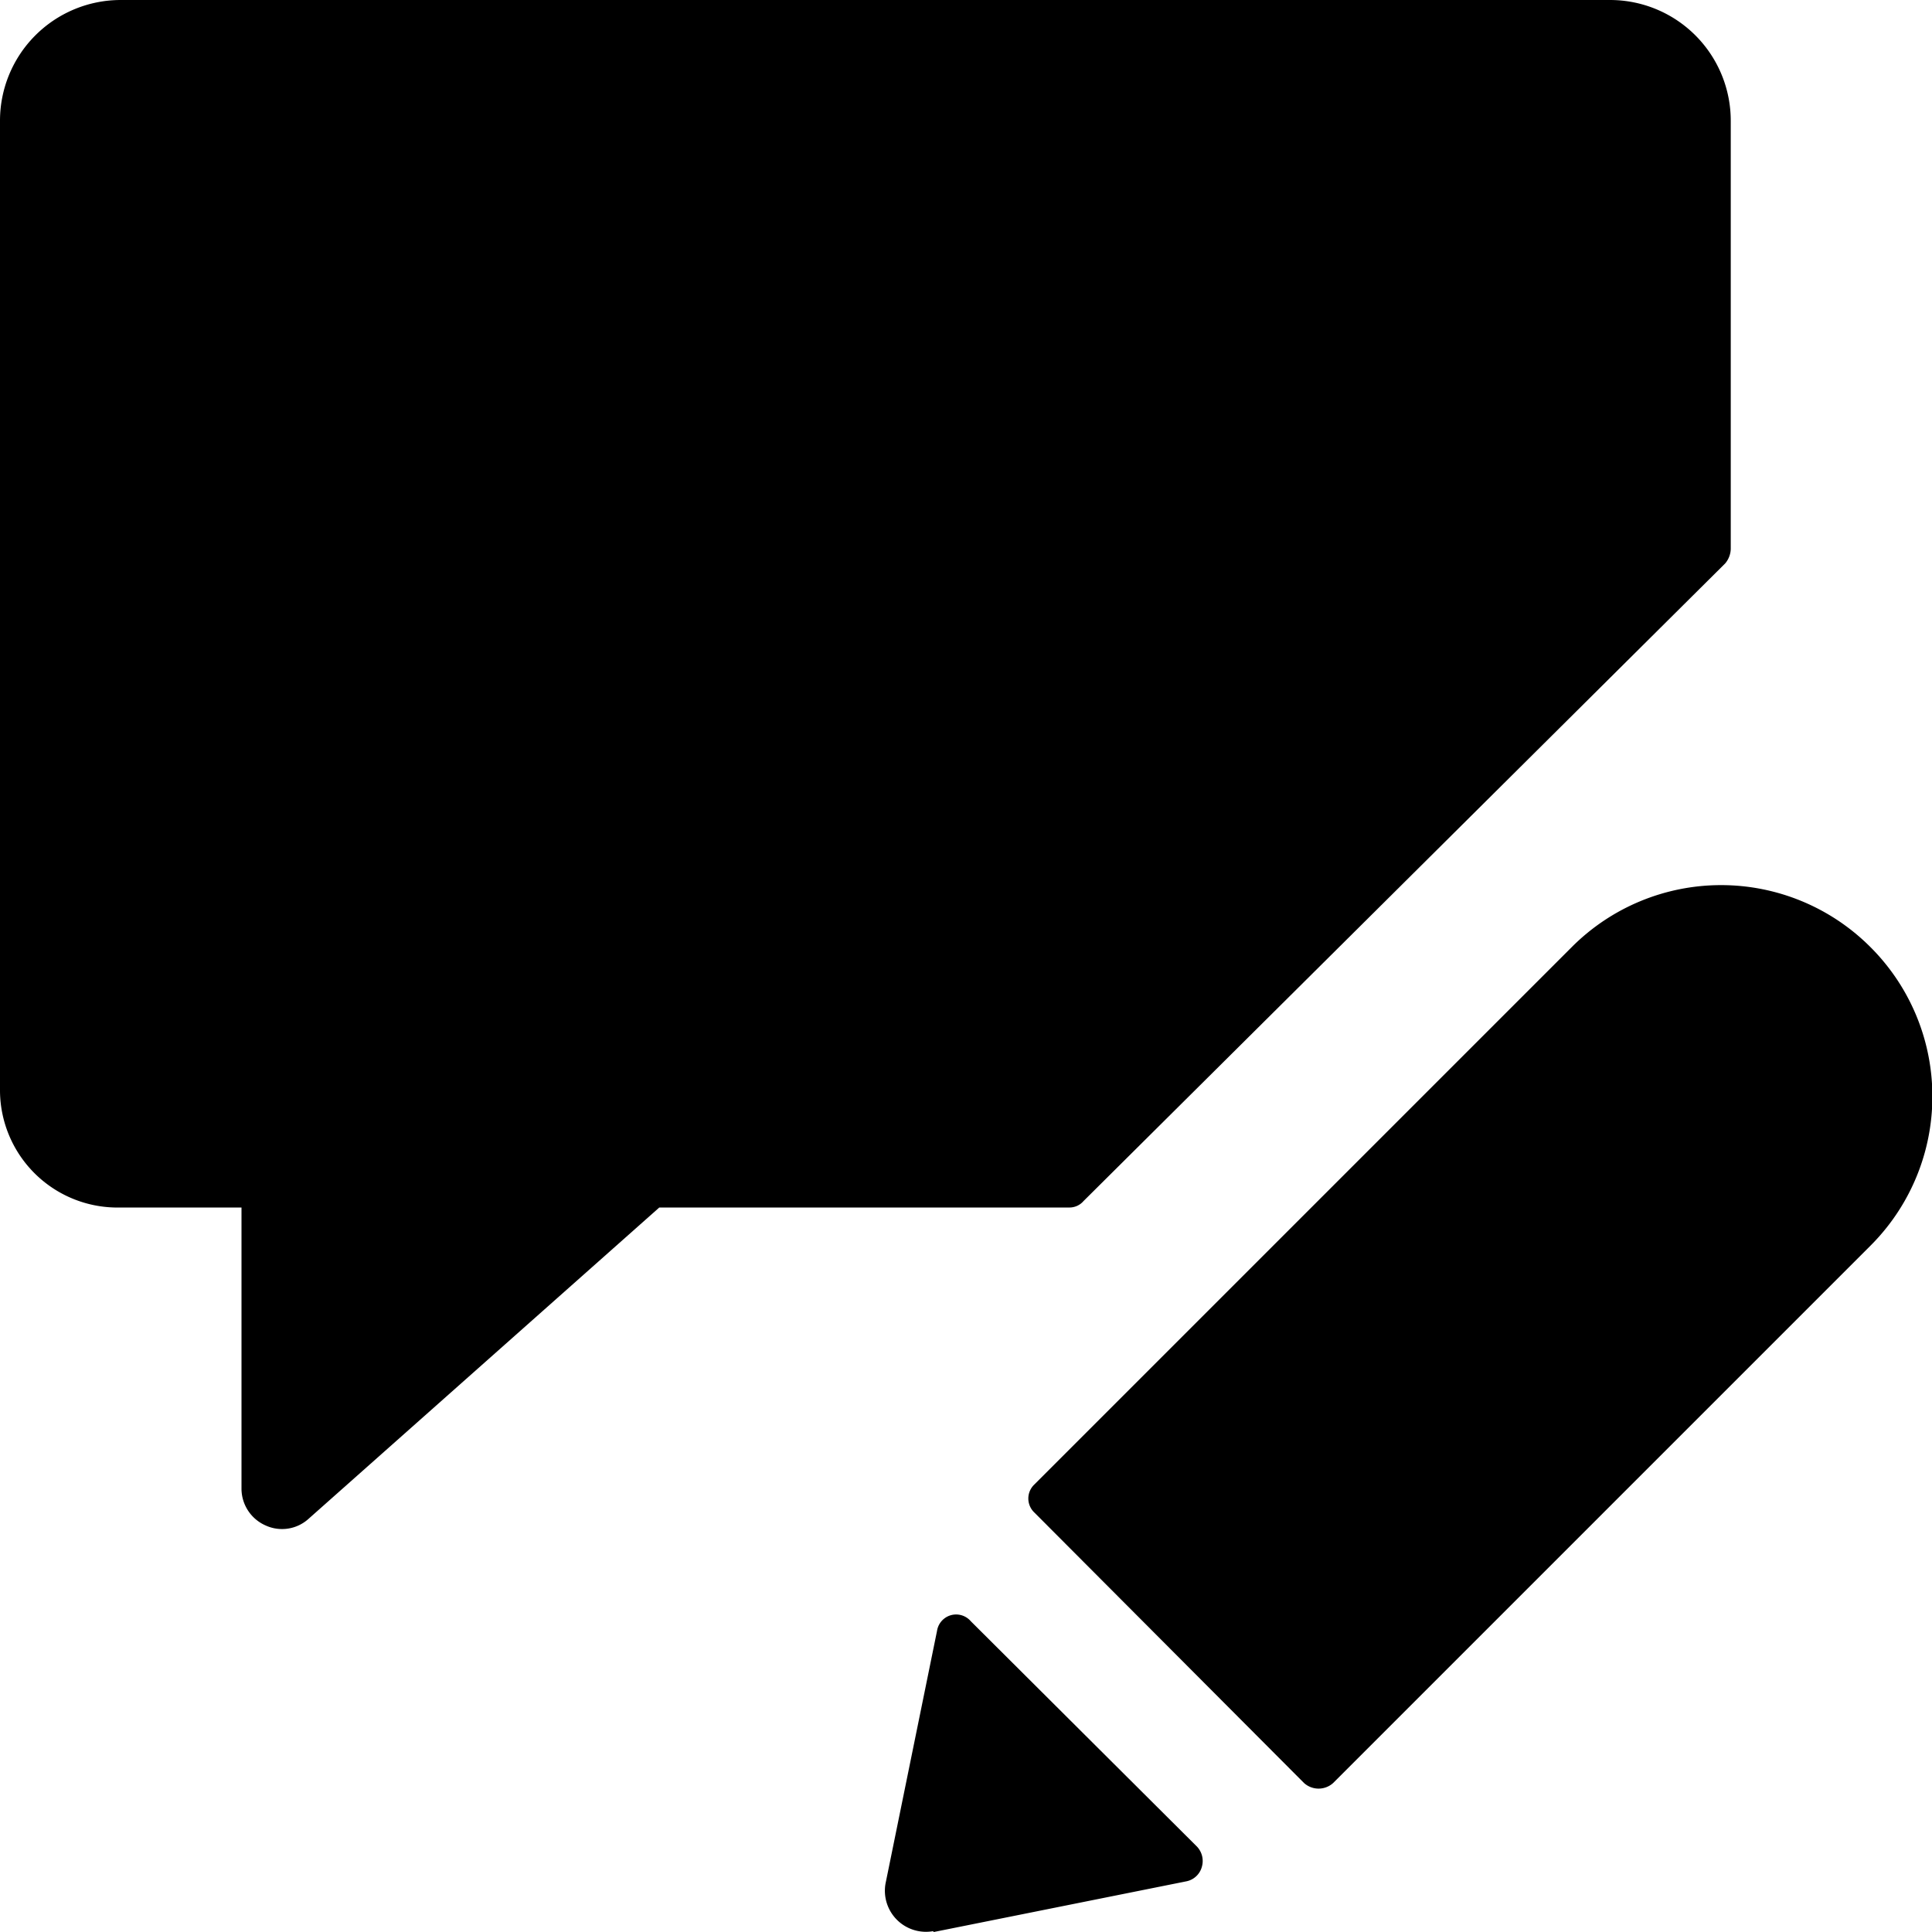
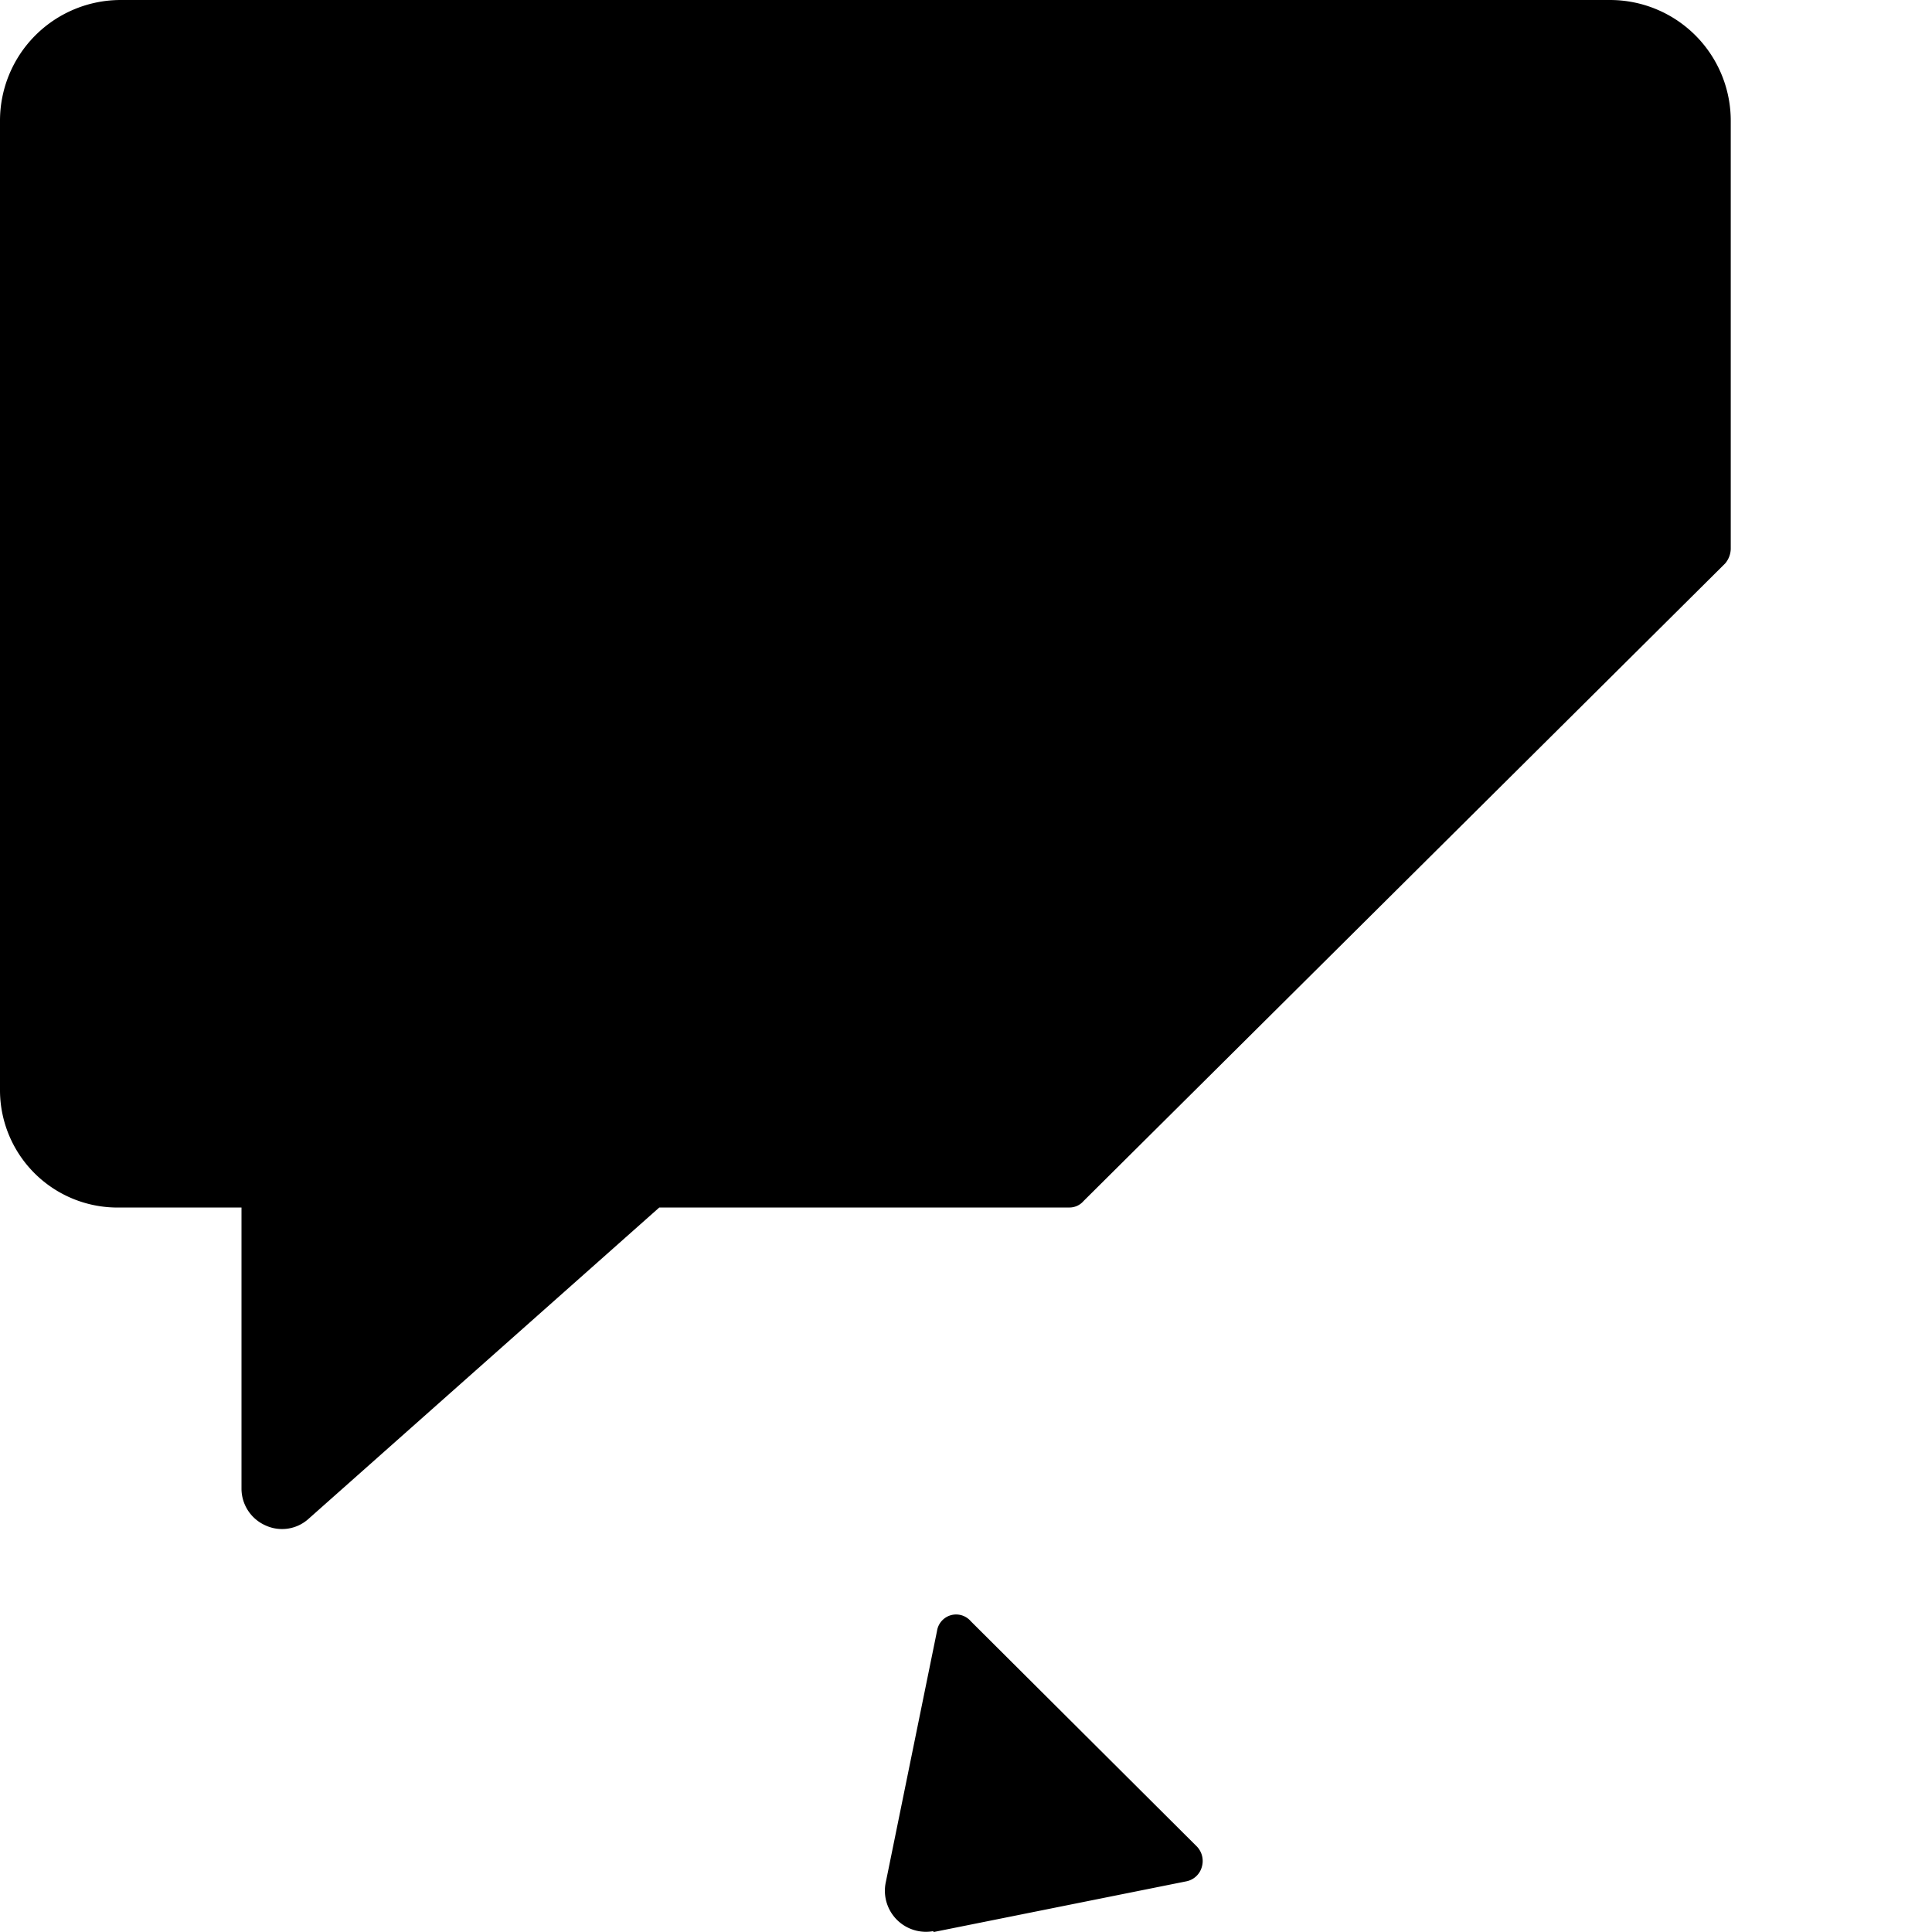
<svg xmlns="http://www.w3.org/2000/svg" viewBox="0 0 24 24">
  <g>
    <path d="M21.43 7a0.29 0.29 0 0 0 0.07 -0.18V1.51A1.5 1.5 0 0 0 20 0H1.5A1.5 1.5 0 0 0 0 1.51v12.05A1.46 1.46 0 0 0 1.5 15H3v3.5a0.5 0.5 0 0 0 0.3 0.45 0.49 0.49 0 0 0 0.53 -0.08L8.19 15h5.1a0.23 0.23 0 0 0 0.17 -0.08Z" fill="#000000" stroke-width="1" />
    <path d="m11.6 24 3.14 -0.63a0.25 0.25 0 0 0 0.19 -0.18 0.26 0.26 0 0 0 -0.06 -0.25l-2.81 -2.8a0.24 0.24 0 0 0 -0.42 0.12L11 23.4a0.51 0.51 0 0 0 0.59 0.59Z" fill="#000000" stroke-width="1" />
-     <path d="M23.23 11.76a2.62 2.62 0 0 0 -3.7 0l-6.68 6.68a0.24 0.24 0 0 0 0 0.35l3.35 3.36a0.27 0.27 0 0 0 0.36 0l6.68 -6.68a2.62 2.62 0 0 0 -0.01 -3.71Z" fill="#000000" stroke-width="1" />
  </g>
</svg>